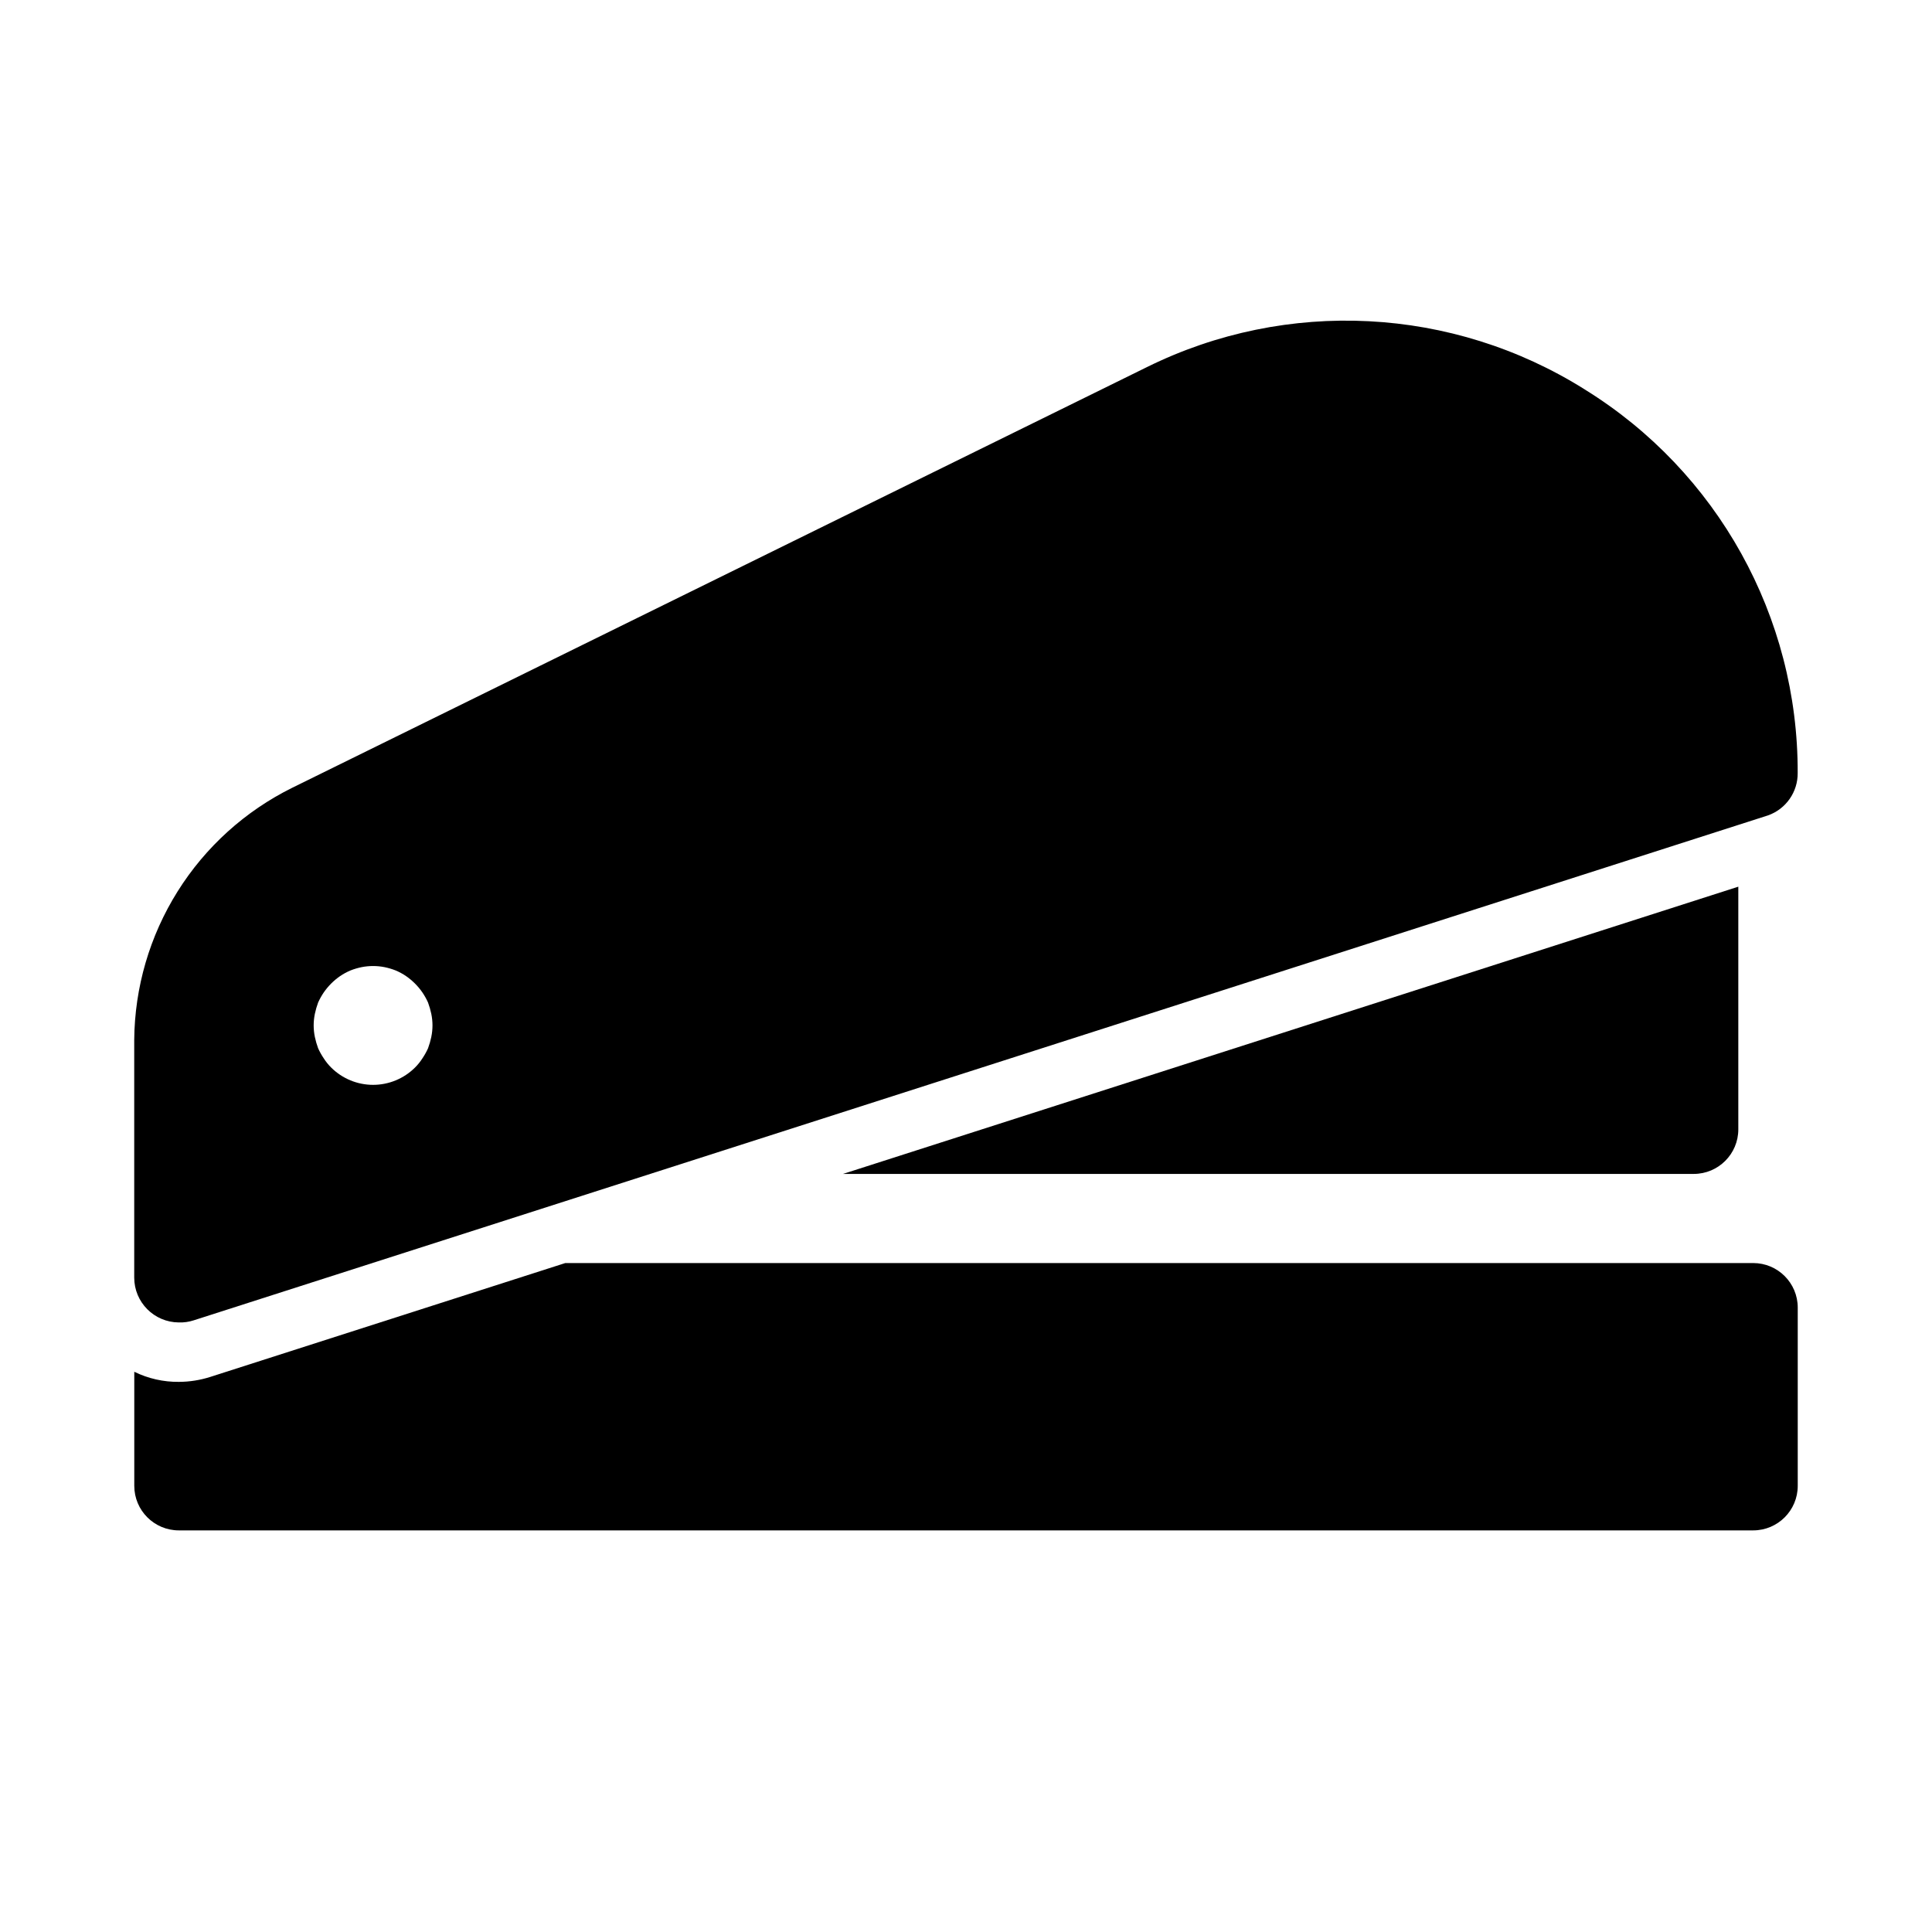
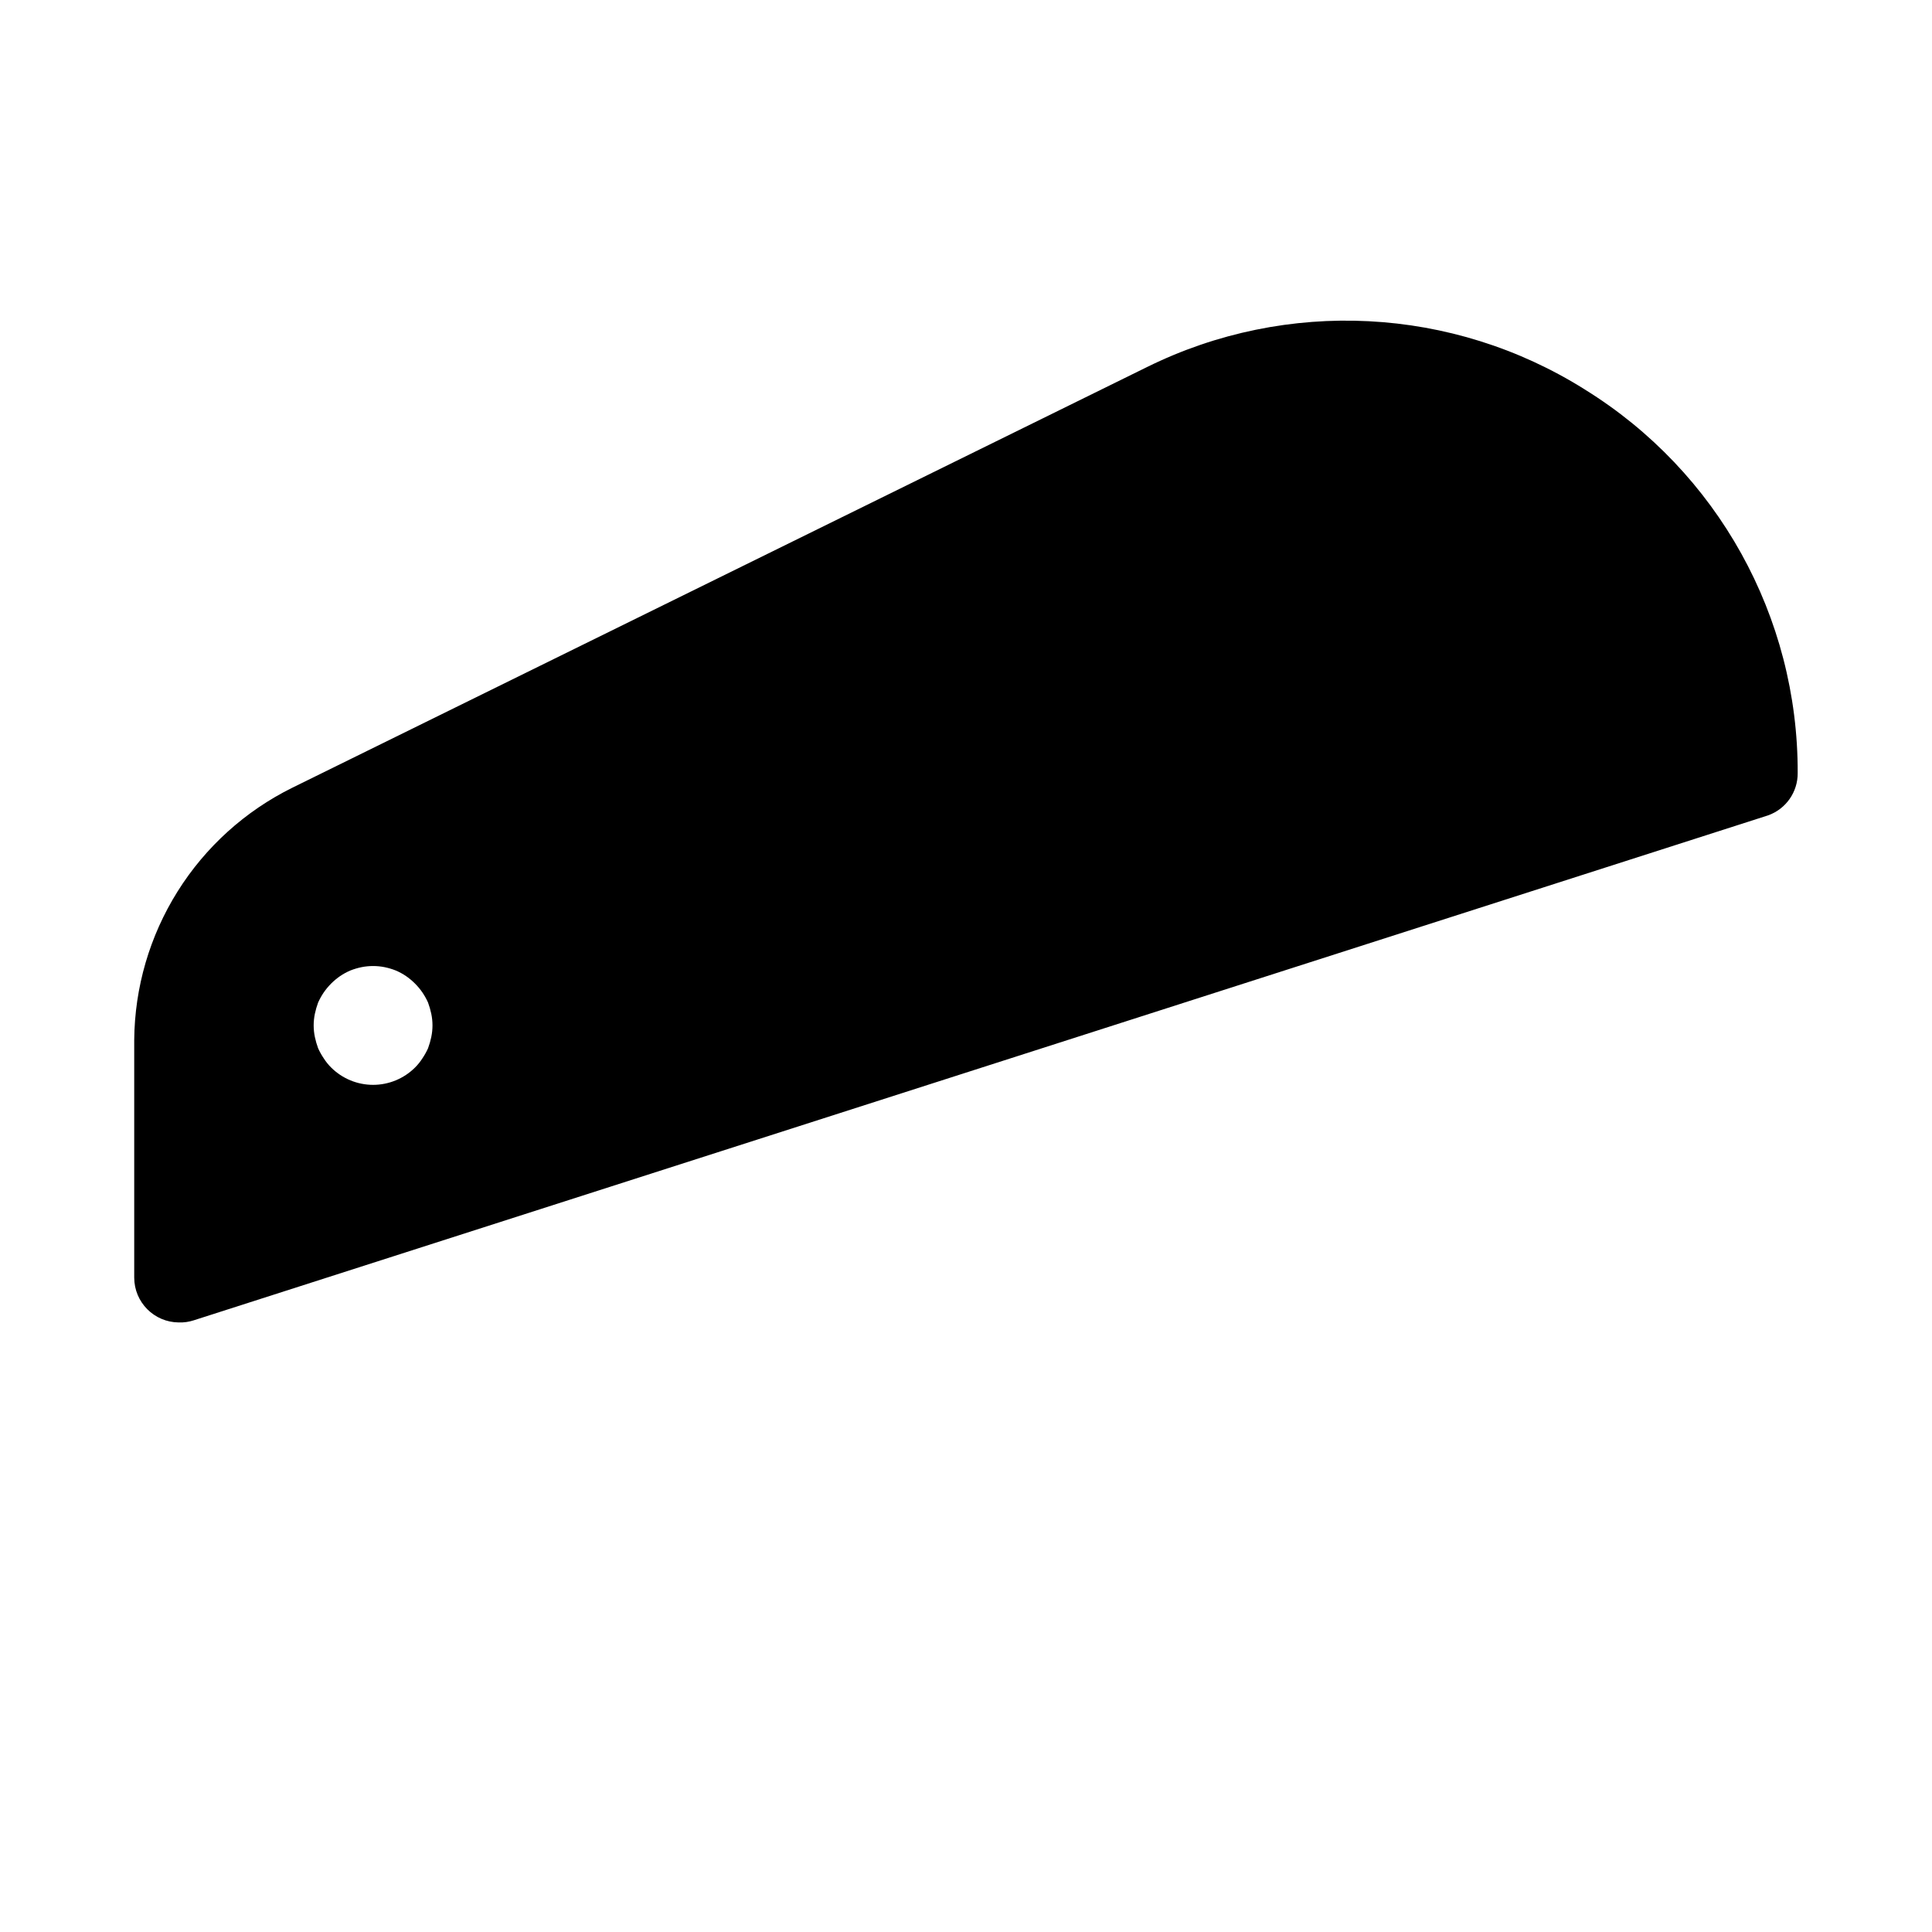
<svg xmlns="http://www.w3.org/2000/svg" fill="#000000" width="800px" height="800px" version="1.1" viewBox="144 144 512 512">
  <g>
    <path d="m563.97 247.2c-35.023-21.996-78.957-24.23-116.04-5.906l-226.48 111.47c-12.48 6.176-23.004 15.691-30.395 27.492-7.394 11.801-11.371 25.418-11.484 39.344v62.977-0.004c0 6.535 5.273 11.844 11.809 11.887 1.332 0.047 2.664-0.141 3.934-0.551l417.22-133.82c4.762-1.68 7.926-6.207 7.871-11.254 0.133-41.387-21.238-79.871-56.441-101.63zm-305.67 171.61c-0.215 1.016-0.504 2.016-0.863 2.992-0.422 0.934-0.922 1.828-1.496 2.676-0.562 0.883-1.223 1.703-1.969 2.441-2.949 2.93-6.941 4.578-11.102 4.578-4.156 0-8.148-1.648-11.098-4.578-0.746-0.738-1.406-1.559-1.969-2.441-0.574-0.848-1.074-1.742-1.496-2.676-0.359-0.977-0.648-1.977-0.863-2.992-0.422-2.023-0.422-4.113 0-6.141 0.215-1.016 0.504-2.016 0.863-2.992 0.422-0.934 0.922-1.828 1.496-2.676 1.172-1.691 2.637-3.16 4.332-4.328 0.863-0.59 1.789-1.09 2.754-1.496 0.945-0.371 1.918-0.66 2.914-0.867 2.023-0.402 4.113-0.402 6.137 0 0.996 0.207 1.969 0.496 2.914 0.867 0.965 0.406 1.891 0.906 2.754 1.496 1.695 1.168 3.16 2.637 4.332 4.328 0.574 0.848 1.074 1.742 1.496 2.676 0.359 0.977 0.648 1.977 0.863 2.992 0.422 2.027 0.422 4.117 0 6.141z" />
-     <path d="m592.86 455.1h-225.45l237.26-76.121v64.312c0 6.523-5.289 11.809-11.809 11.809z" />
-     <path d="m557.44 478.72h-263.63l-93.992 30.148c-2.723 0.879-5.562 1.332-8.422 1.34-4.09 0.043-8.137-0.875-11.809-2.676v30.227c0 6.523 5.285 11.809 11.809 11.809h417.22-0.004c6.523 0 11.809-5.285 11.809-11.809v-47.23c0-6.523-5.285-11.809-11.809-11.809z" />
  </g>
</svg>